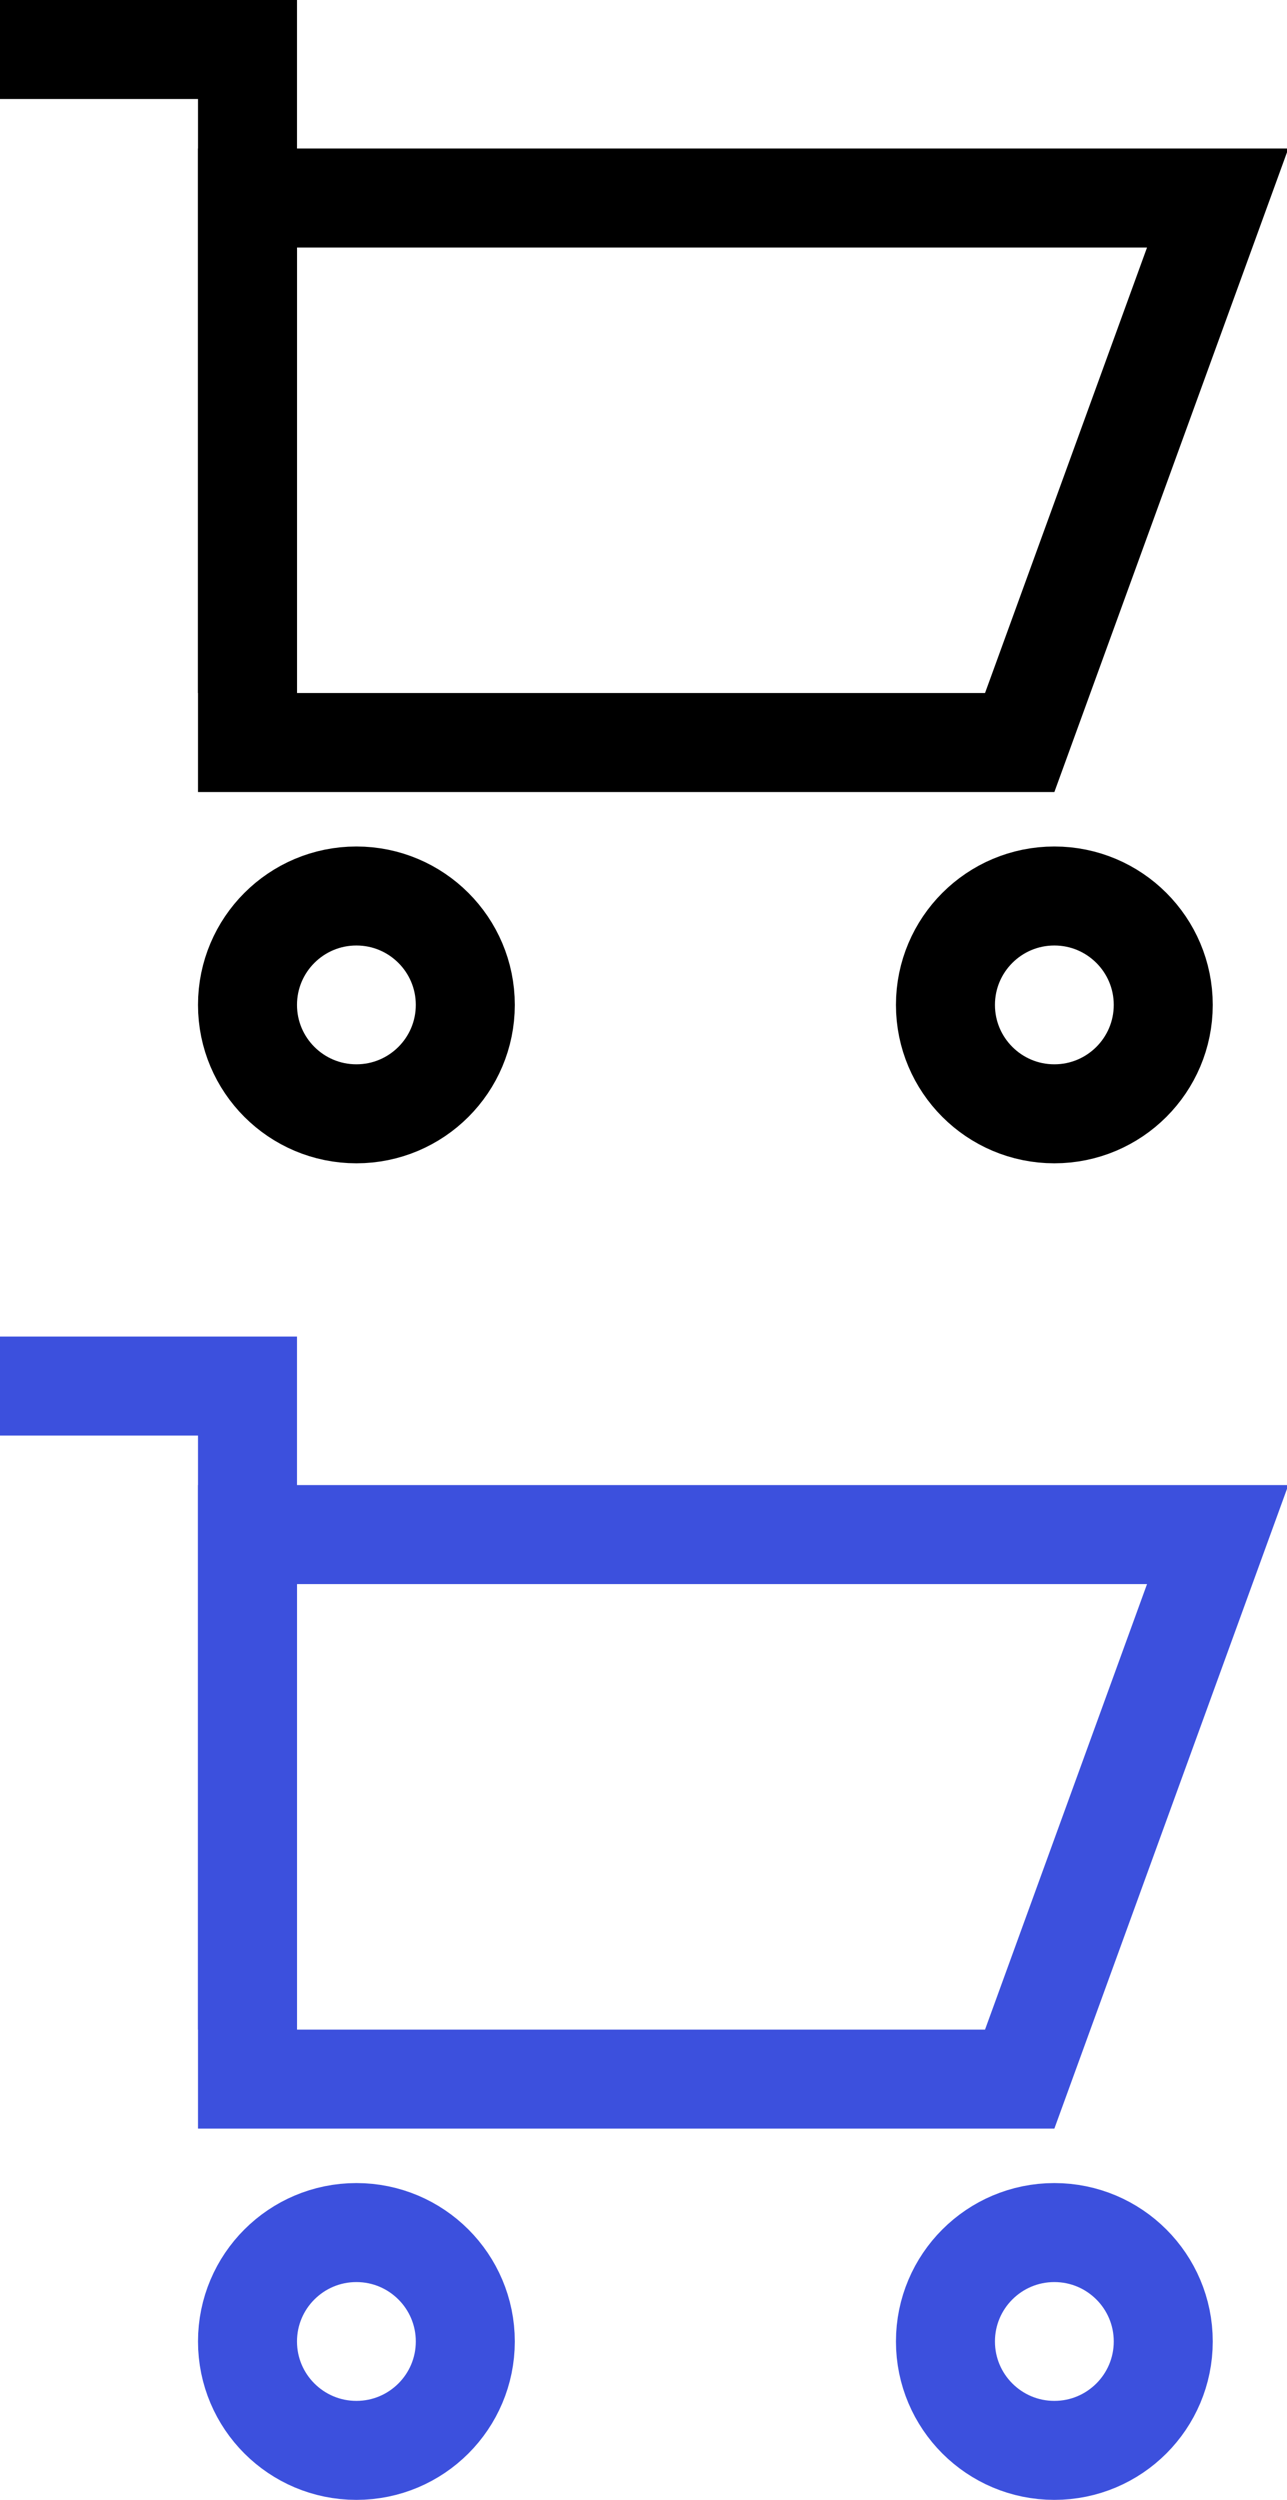
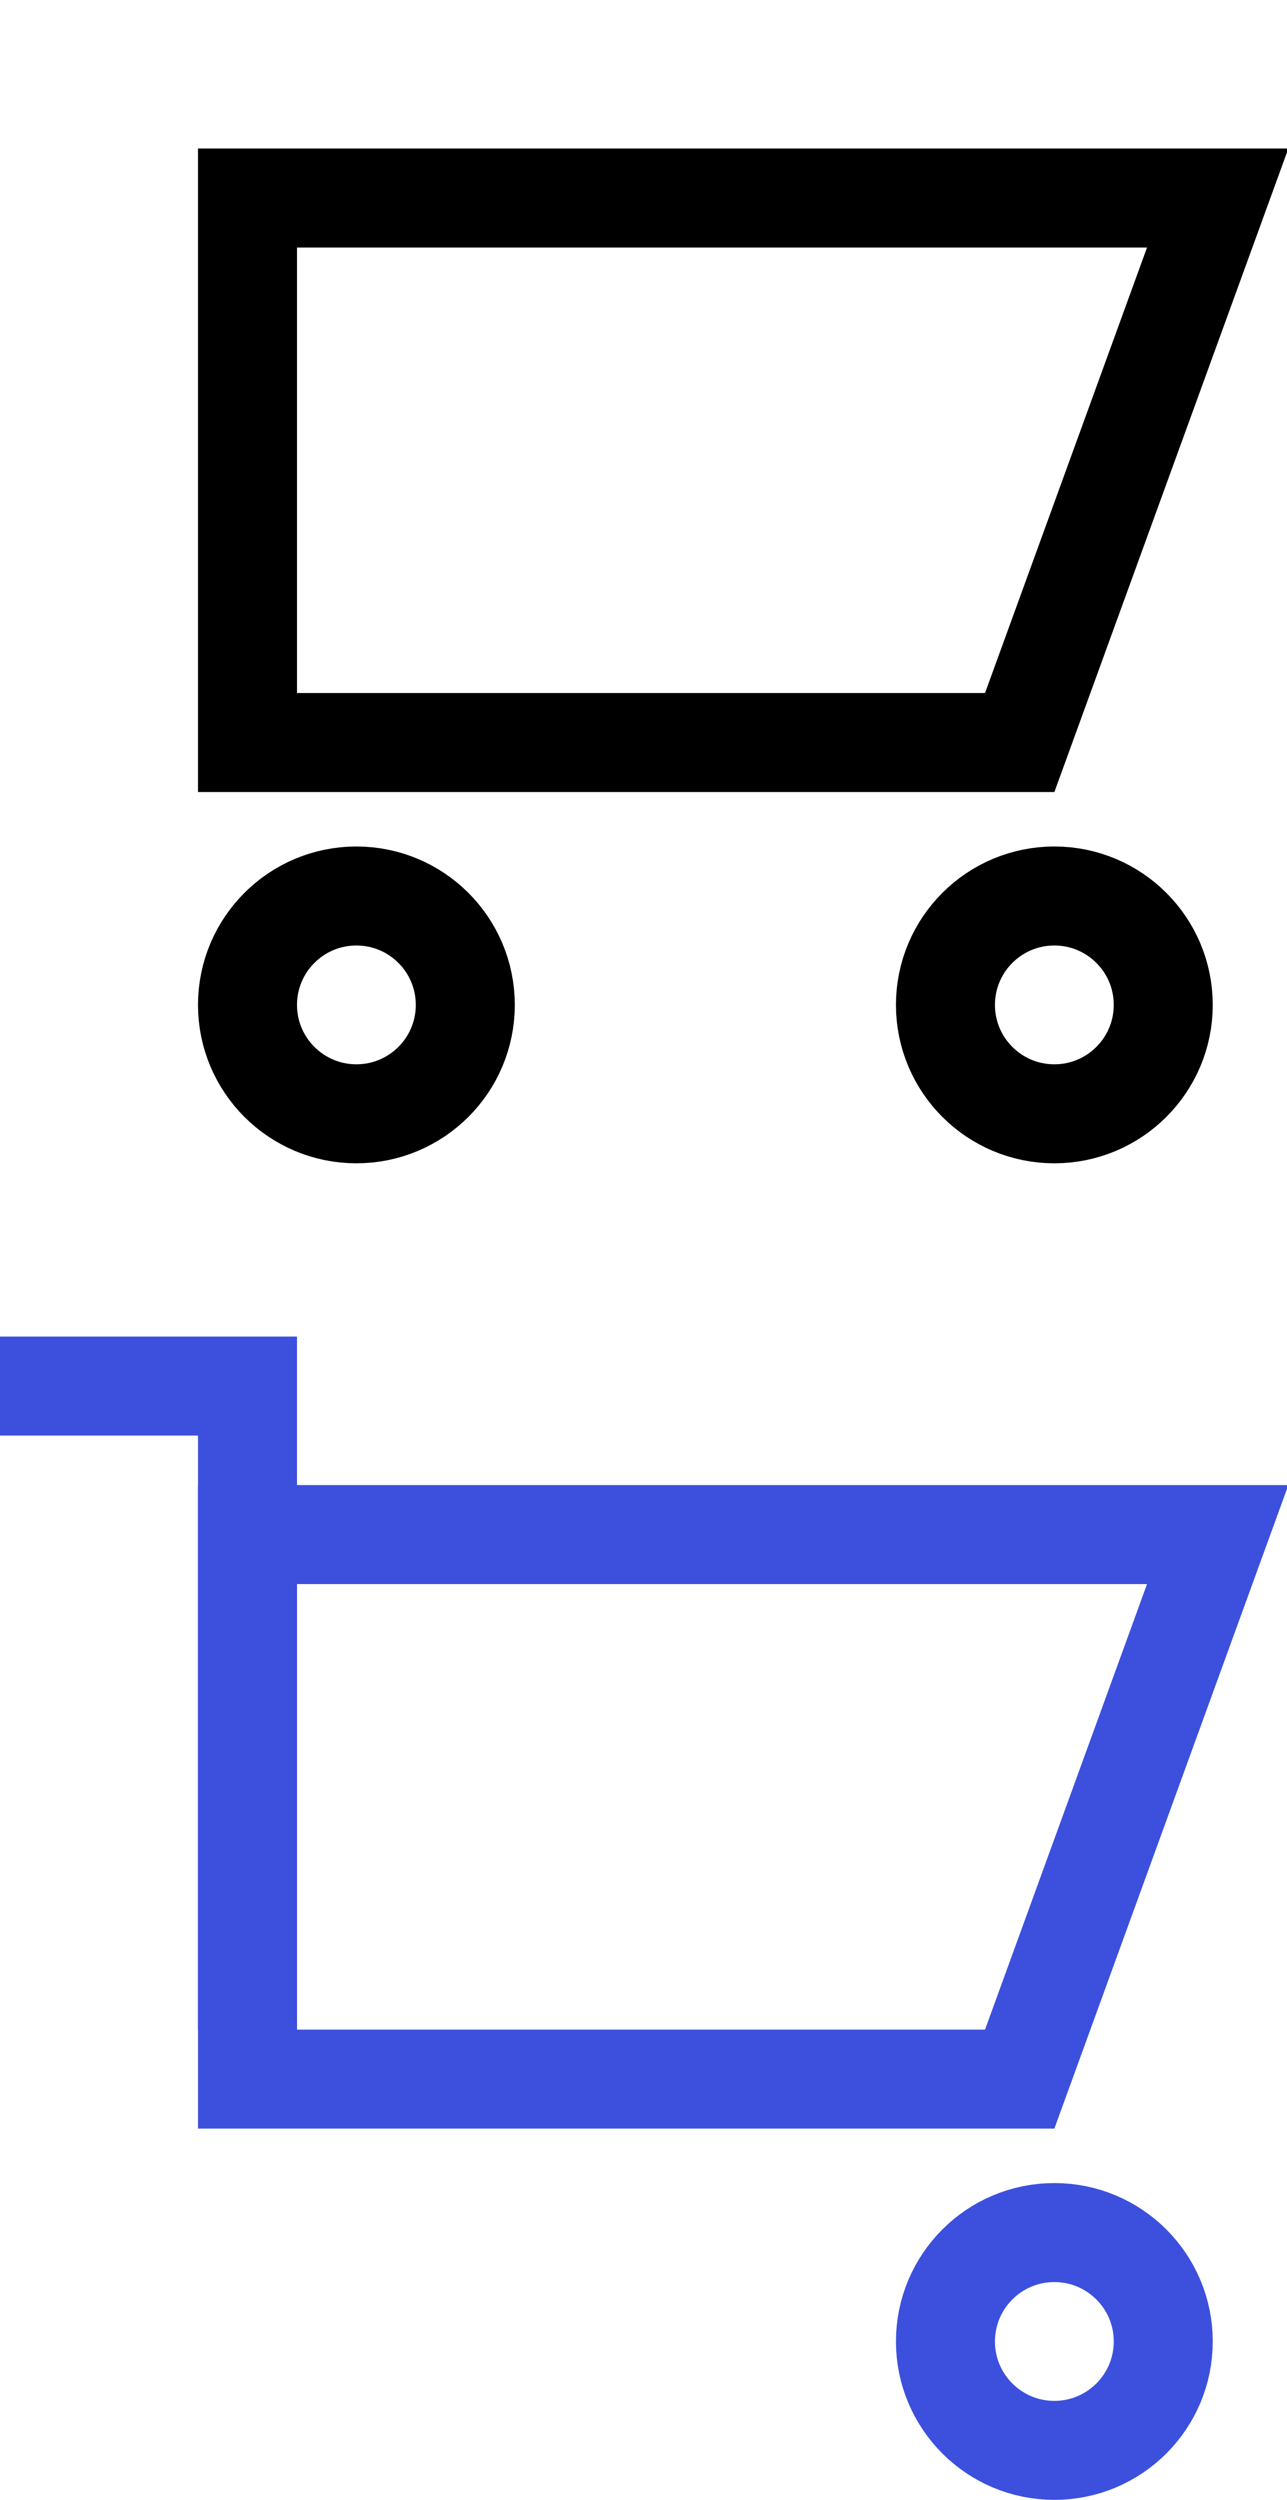
<svg xmlns="http://www.w3.org/2000/svg" version="1.1" id="Слой_1" x="0px" y="0px" width="26px" height="50.5px" viewBox="0 0 26 50.5" style="enable-background:new 0 0 26 50.5;" xml:space="preserve">
  <style type="text/css">
	.st0{fill:none;stroke:#3C50DD;stroke-width:2;stroke-miterlimit:10;}
	.st1{fill:none;stroke:#000000;stroke-width:2;stroke-miterlimit:10;}
</style>
  <g id="XMLID_15_">
    <g id="XMLID_16_">
      <g id="XMLID_138_">
        <g id="XMLID_146_">
          <circle id="XMLID_147_" class="st0" cx="-49.4" cy="37.1" r="2.3" />
        </g>
        <g id="XMLID_144_">
          <circle id="XMLID_145_" class="st0" cx="-49.4" cy="28.2" r="2.3" />
        </g>
        <g id="XMLID_142_">
-           <circle id="XMLID_143_" class="st0" cx="-49.4" cy="19.3" r="2.3" />
-         </g>
+           </g>
        <line id="XMLID_141_" class="st0" x1="-44" y1="21" x2="-30" y2="21" />
-         <line id="XMLID_140_" class="st0" x1="-44" y1="30" x2="-30" y2="30" />
        <line id="XMLID_139_" class="st0" x1="-44" y1="38" x2="-30" y2="38" />
      </g>
    </g>
  </g>
  <g id="XMLID_4_">
-     <polyline id="XMLID_2_" class="st1" points="5,14 5,2.9 5,1 0,1  " />
    <polygon id="XMLID_1_" class="st1" points="5,4 24.6,4 20.6,15 5,15  " />
    <circle id="XMLID_6_" class="st1" cx="21.3" cy="20.3" r="2.2" />
    <circle id="XMLID_5_" class="st1" cx="7.2" cy="20.3" r="2.2" />
  </g>
  <g id="XMLID_10_">
    <polyline id="XMLID_7_" class="st0" points="5,41 5,29.9 5,28 0,28  " />
    <polygon id="XMLID_3_" class="st0" points="5,31 24.6,31 20.6,42 5,42  " />
    <circle id="XMLID_22_" class="st0" cx="21.3" cy="47.3" r="2.2" />
-     <circle id="XMLID_11_" class="st0" cx="7.2" cy="47.3" r="2.2" />
  </g>
</svg>